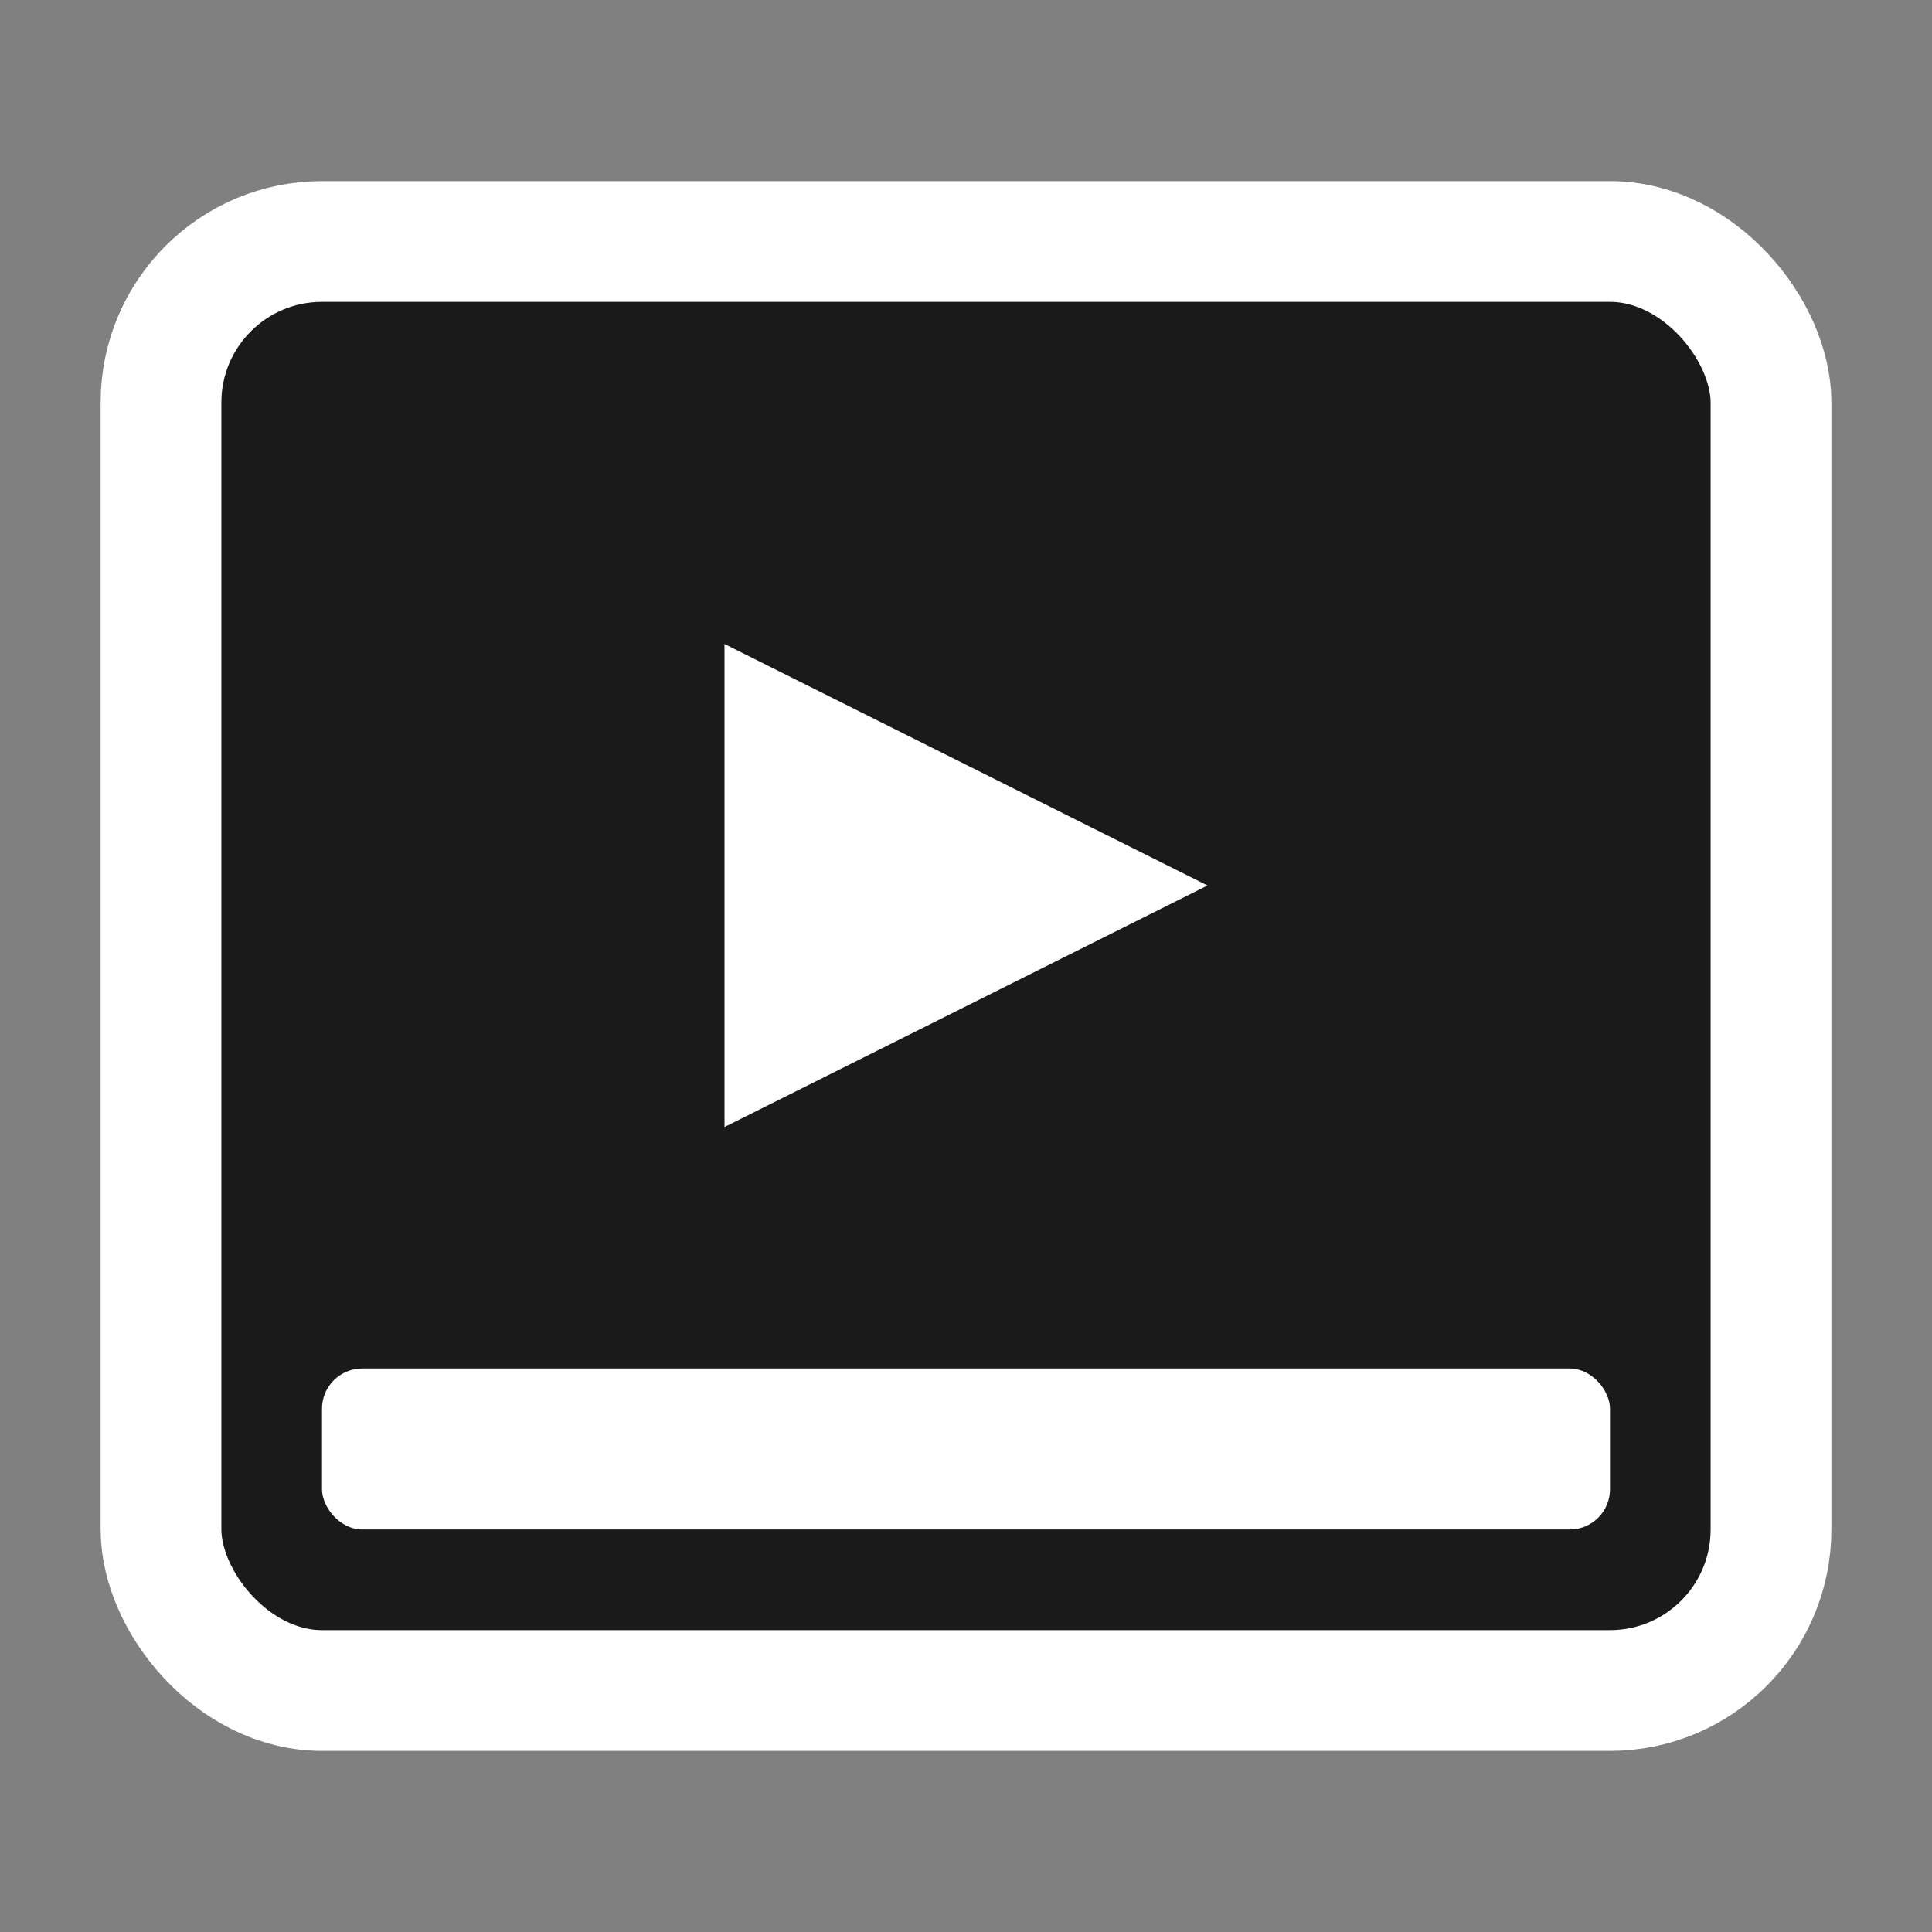
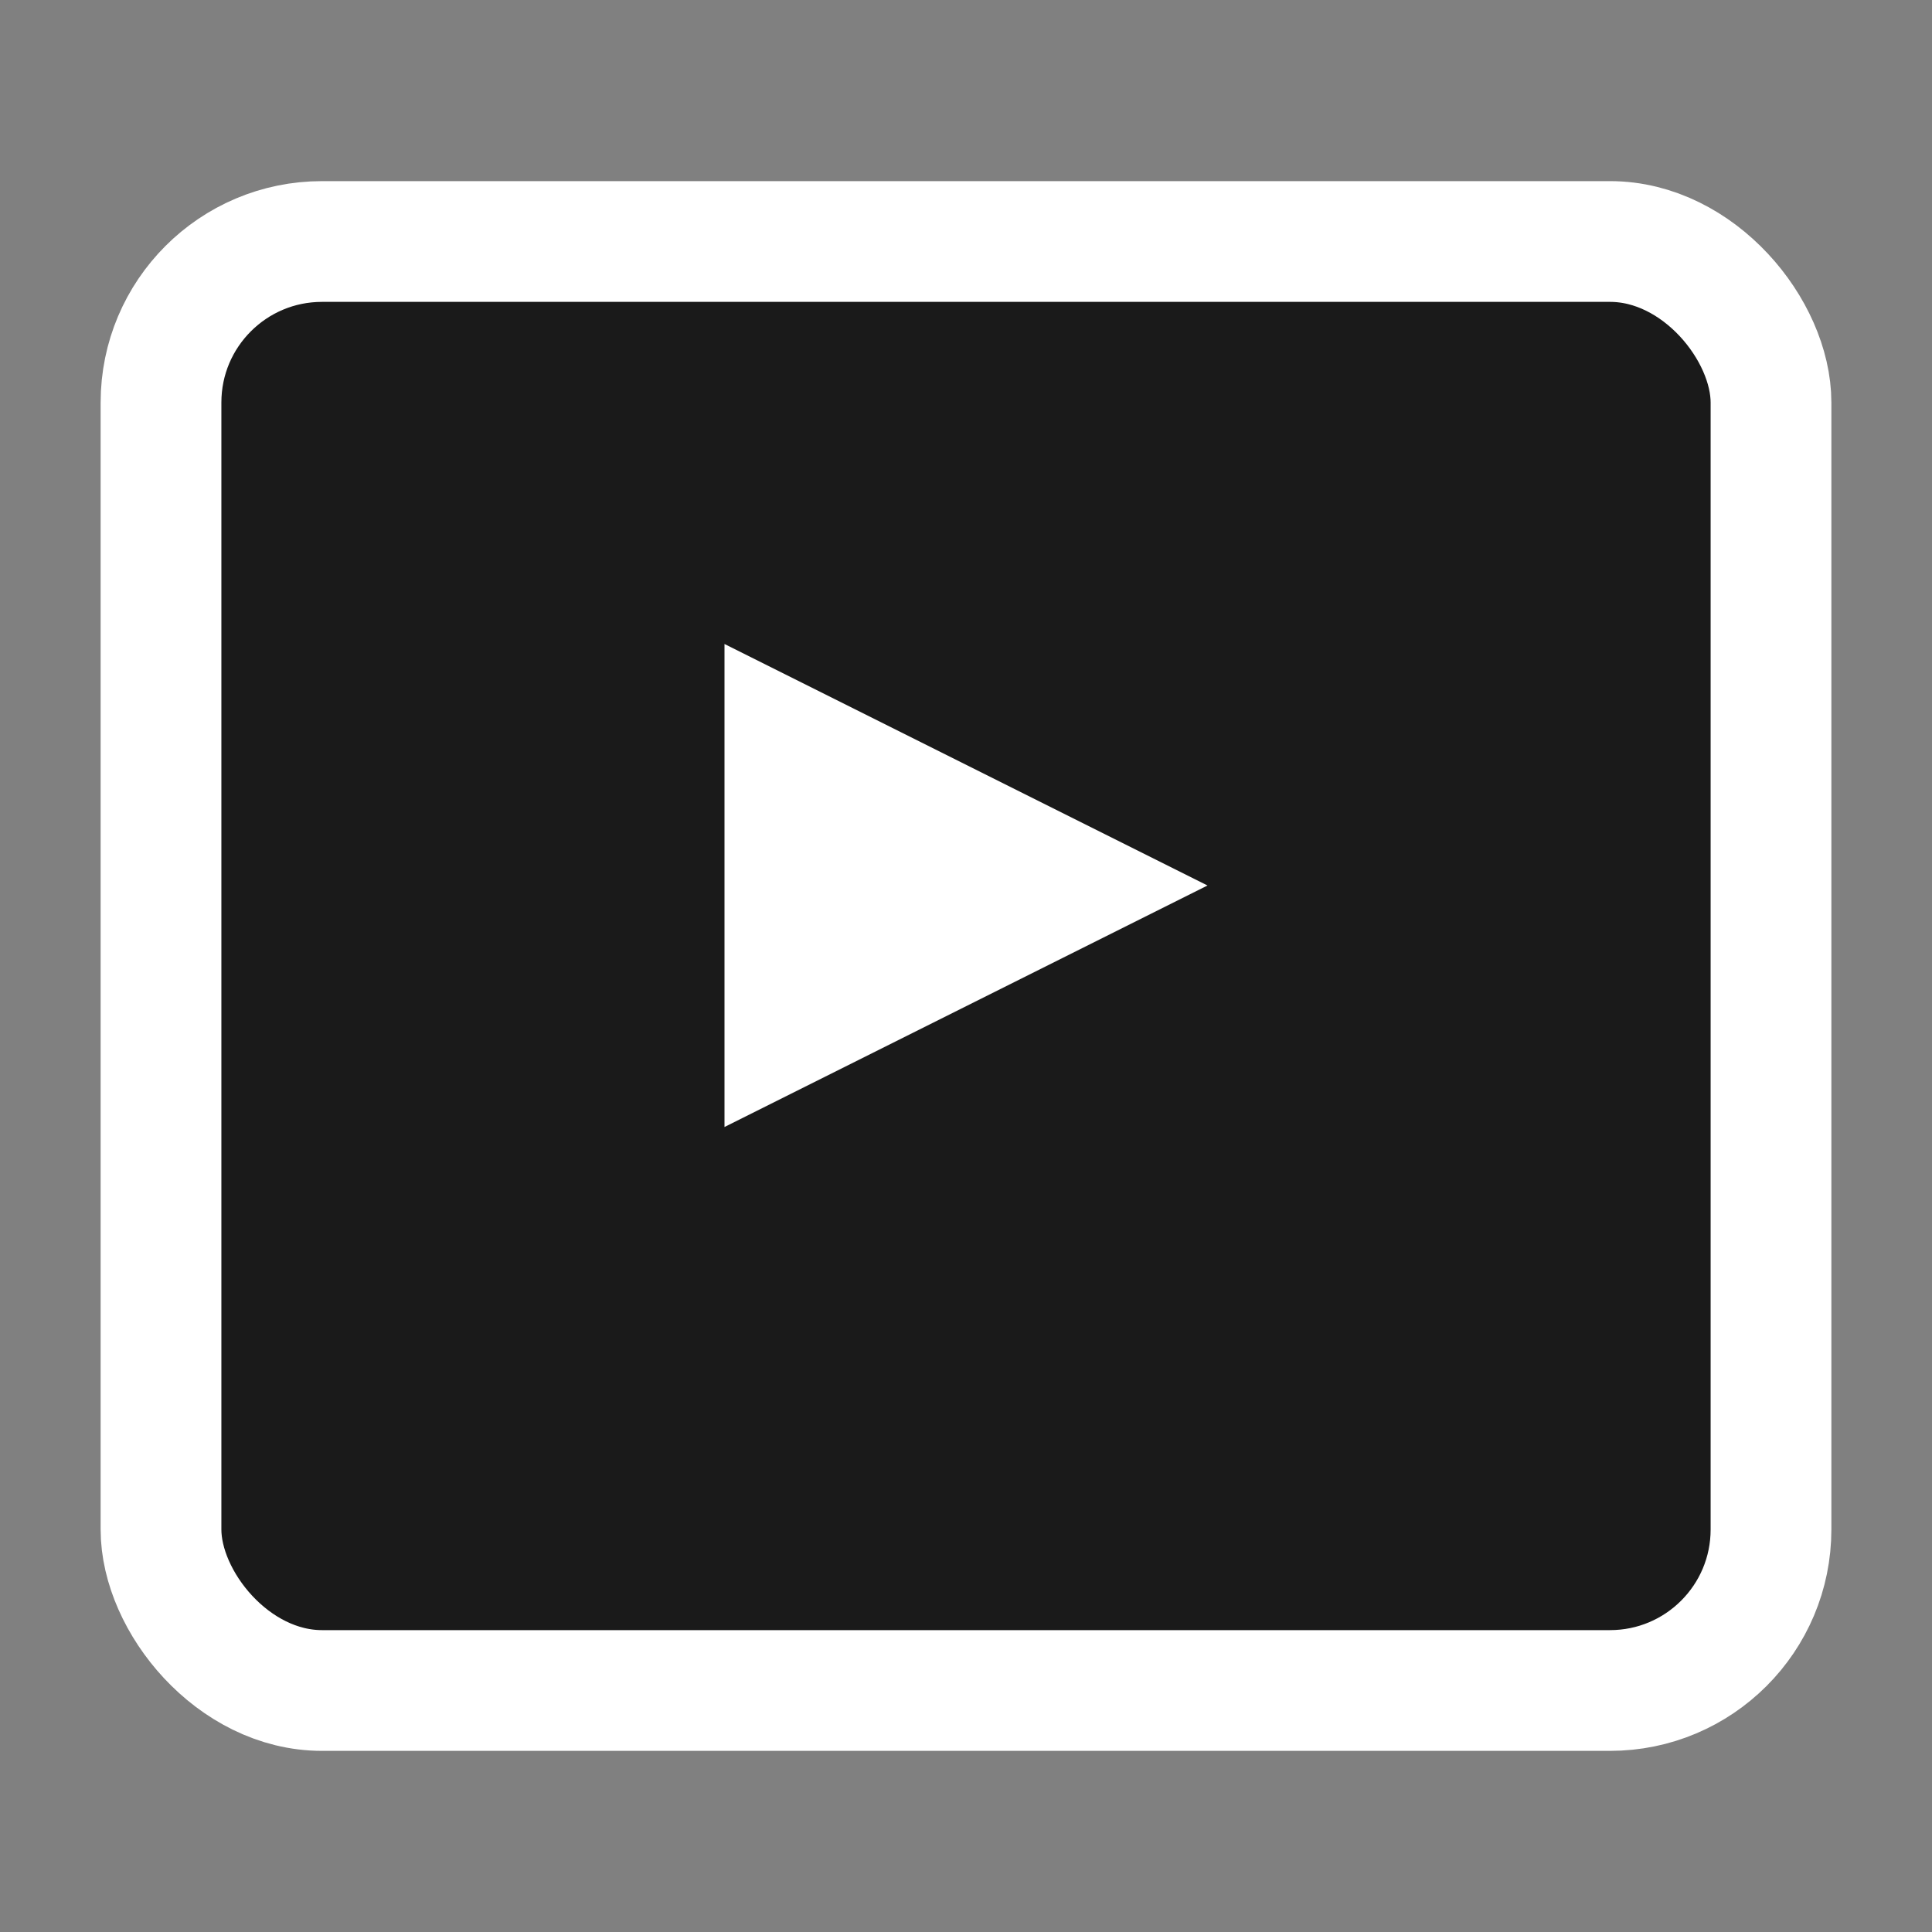
<svg xmlns="http://www.w3.org/2000/svg" width="36" height="36" viewBox="0 0 24 24" fill="none">
  <rect x="0" y="0" width="24" height="24" fill="#808080" stroke="none" />
  <rect x="2" y="3" width="20" height="18" rx="2" ry="2" fill="#1a1a1a" stroke="#ffffff" stroke-width="1.5" />
  <polygon points="9,8 9,14 15,11" fill="#ffffff" />
-   <rect x="4" y="17" width="16" height="2" rx="0.5" fill="#ffffff" />
</svg>